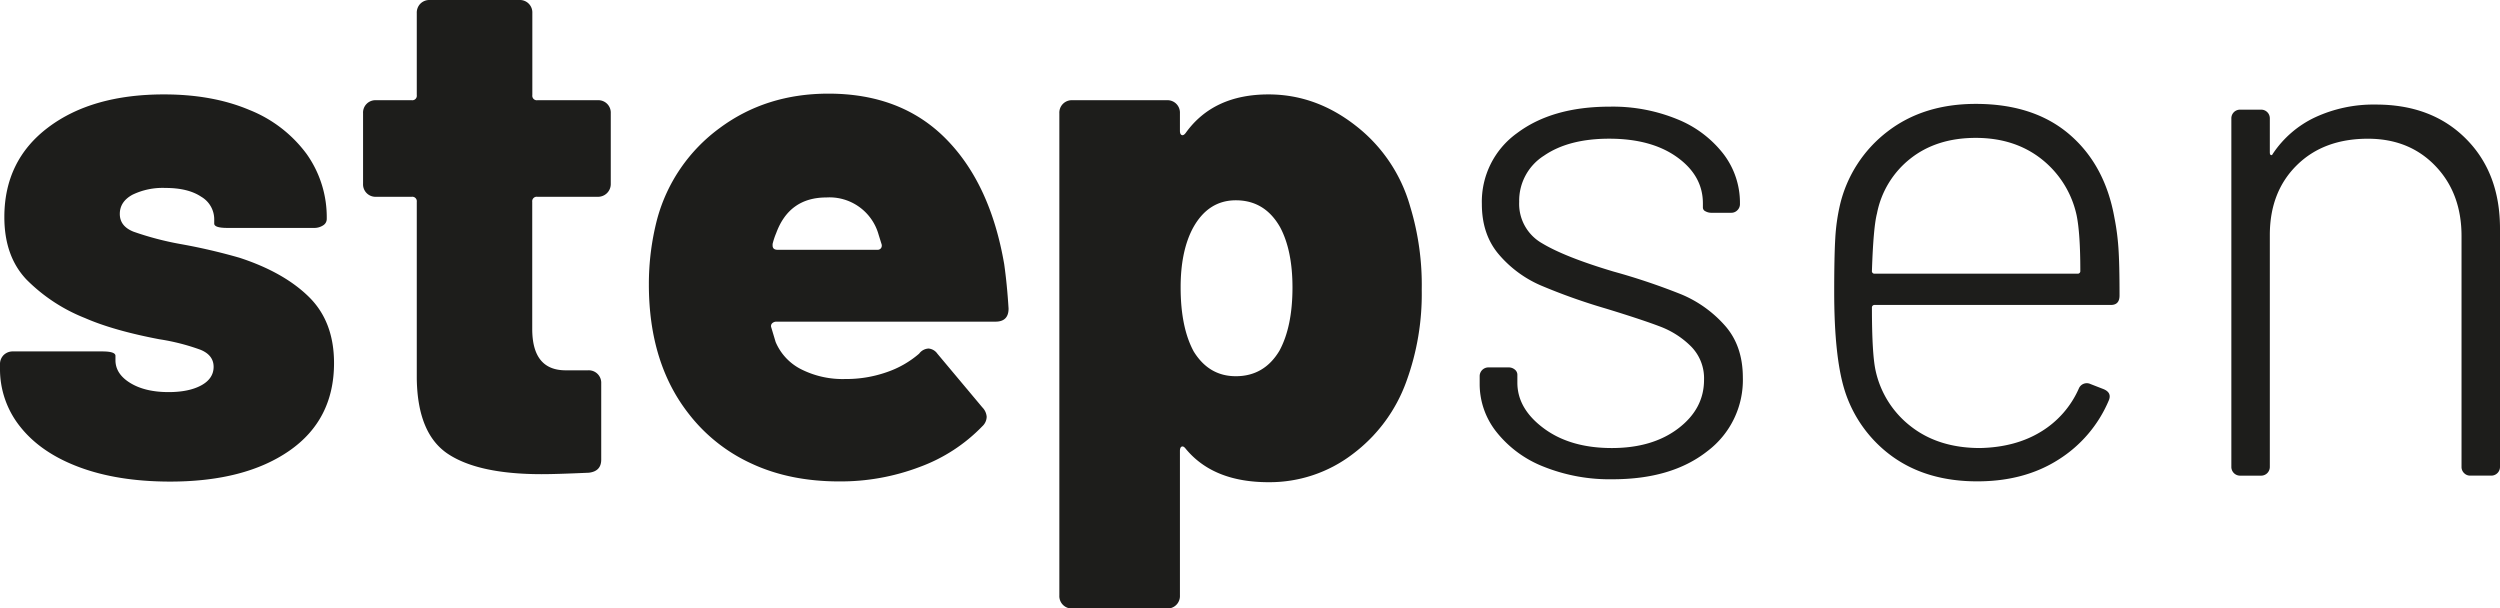
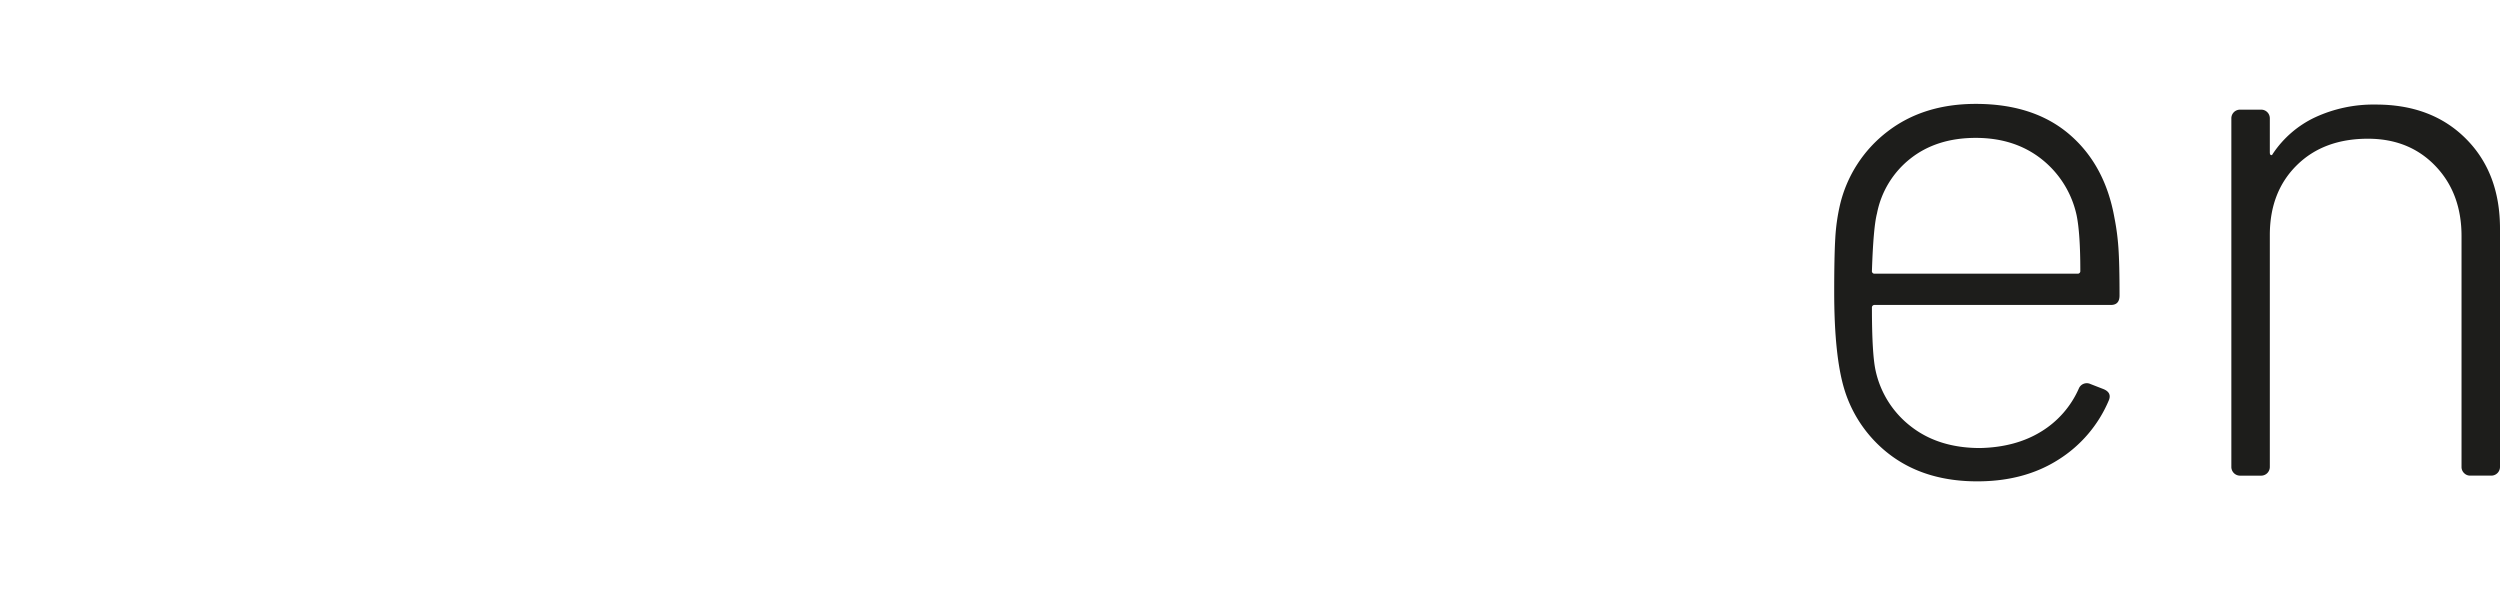
<svg xmlns="http://www.w3.org/2000/svg" viewBox="0 0 741.4 180.45">
  <defs>
    <style>.cls-1{fill:#1d1d1b;}</style>
  </defs>
  <g id="Layer_2" data-name="Layer 2">
    <g id="Layer_1-2" data-name="Layer 1">
-       <path class="cls-1" d="M23.58,138.57q-11.31-4.2-17.44-11.84A27.27,27.27,0,0,1,0,109.18V108.1a3.78,3.78,0,0,1,1.08-2.8,3.81,3.81,0,0,1,2.8-1.08H30.36c2.59,0,3.88.44,3.88,1.3v1.29q0,4.09,4.41,6.78T50,116.28c4,0,7.25-.67,9.69-2s3.66-3.19,3.66-5.49-1.29-4-3.88-5.06a63.85,63.85,0,0,0-12.27-3.13Q33.6,98,25.2,94.32A50.68,50.68,0,0,1,7.86,82.91Q1.29,76,1.29,64.39q0-16.8,13-26.6T48.67,28Q63.09,28,74,32.62a39,39,0,0,1,16.9,13A32.38,32.38,0,0,1,96.9,65a2.2,2.2,0,0,1-1.07,1.83,4.75,4.75,0,0,1-2.8.76H67.4q-3.87,0-3.87-1.29V65a7.76,7.76,0,0,0-3.88-6.67q-3.88-2.59-10.55-2.59a20.52,20.52,0,0,0-9.8,2q-3.77,2.05-3.77,5.71t4.09,5.27A89.5,89.5,0,0,0,53.4,72.35a172.63,172.63,0,0,1,17.66,4.1q13.14,4.3,20.57,11.62t7.43,19.6q0,16.8-13.25,26t-35.64,9.15Q34.88,142.77,23.58,138.57Z" />
-       <path class="cls-1" d="M180,57.28a3.78,3.78,0,0,1-2.8,1.08H159.35a1.33,1.33,0,0,0-1.51,1.5V97.55q0,12.27,9.91,12.27h6.67a3.7,3.7,0,0,1,3.88,3.88v22.61q0,3.45-3.66,3.88-9.91.44-14,.43-18.73,0-27.78-6t-9.26-22.4V59.86a1.33,1.33,0,0,0-1.5-1.5H111.54a3.69,3.69,0,0,1-3.87-3.88V33.59a3.67,3.67,0,0,1,3.87-3.87H122.1a1.33,1.33,0,0,0,1.5-1.51V3.88a3.78,3.78,0,0,1,1.08-2.8A3.78,3.78,0,0,1,127.48,0H154a3.7,3.7,0,0,1,3.87,3.88V28.21a1.33,1.33,0,0,0,1.51,1.51h17.87a3.69,3.69,0,0,1,3.88,3.87V54.48A3.78,3.78,0,0,1,180,57.28Z" />
-       <path class="cls-1" d="M263,110.36a29,29,0,0,0,9.59-5.49,3.69,3.69,0,0,1,2.79-1.51,3.56,3.56,0,0,1,2.59,1.51l13.35,15.94a4.44,4.44,0,0,1,1.29,2.79,3.94,3.94,0,0,1-1.29,2.81,49.5,49.5,0,0,1-18.52,12.05,66,66,0,0,1-23.9,4.31q-14.66,0-26-5.28a49.55,49.55,0,0,1-18.63-14.75q-11.83-15.06-11.84-38.33A76.23,76.23,0,0,1,194.88,65,49.39,49.39,0,0,1,213.4,38q13.77-10.23,32.3-10.23,21.53,0,34.77,13.35t17.34,37.25q.85,6,1.29,13.14c0,2.58-1.29,3.88-3.87,3.88h-65a1.81,1.81,0,0,0-1.18.43,1.15,1.15,0,0,0-.32,1.29l1.29,4.31a16.08,16.08,0,0,0,7.53,8.07,27.32,27.32,0,0,0,13.14,2.91A36.26,36.26,0,0,0,263,110.36ZM230.19,69.12a20.92,20.92,0,0,0-1.07,3.23v.44c0,.86.5,1.29,1.51,1.29h29.5a1.27,1.27,0,0,0,1.18-.54,1.37,1.37,0,0,0,.11-1.19l-.87-2.79a15.11,15.11,0,0,0-15.5-11Q234.07,58.57,230.19,69.12Z" />
-       <path class="cls-1" d="M421.63,85.92a75.53,75.53,0,0,1-4.53,27.13,46.6,46.6,0,0,1-16,21.65A40.54,40.54,0,0,1,376.19,143q-16.37,0-24.55-9.91c-.43-.57-.83-.79-1.18-.65s-.54.58-.54,1.3v42.85a3.69,3.69,0,0,1-3.88,3.87h-28a3.69,3.69,0,0,1-3.88-3.87v-143a3.69,3.69,0,0,1,3.88-3.87h28a3.69,3.69,0,0,1,3.88,3.87v5.17q0,1.08.54,1.29c.35.15.75-.07,1.18-.64Q359.83,28,376.19,28q14,0,25.84,9.26a46.12,46.12,0,0,1,16.15,23.91A79.85,79.85,0,0,1,421.63,85.92Zm-38.33-.65q0-11-3.66-17.87-4.53-8-13.14-8-8.19,0-12.7,8.19-3.68,6.88-3.67,17.65,0,11.85,3.88,19,4.53,7.34,12.49,7.33,8.4,0,12.92-7.54Q383.29,96.9,383.3,85.27Z" />
-       <path class="cls-1" d="M457.69,138.36a33.32,33.32,0,0,1-13.88-10.23,22.82,22.82,0,0,1-5-14.22v-2.36a2.59,2.59,0,0,1,2.59-2.59h6a2.76,2.76,0,0,1,1.84.65,1.94,1.94,0,0,1,.75,1.51v2.37q0,7.74,7.86,13.56T478,132.87q12.06,0,19.71-5.82t7.64-14.43a13.42,13.42,0,0,0-3.87-9.9,25.94,25.94,0,0,0-9.26-5.92q-5.38-2.05-15.94-5.28a177.47,177.47,0,0,1-19.38-6.89,34.12,34.12,0,0,1-12.38-9.15q-5.07-5.92-5.06-15a25,25,0,0,1,10.44-21q10.44-7.84,27.46-7.85a50.37,50.37,0,0,1,20.13,3.76A32.8,32.8,0,0,1,511.1,45.65,23.8,23.8,0,0,1,516,60.3v.21a2.5,2.5,0,0,1-.76,1.83,2.46,2.46,0,0,1-1.83.76h-5.81a3.59,3.59,0,0,1-1.83-.44,1.23,1.23,0,0,1-.76-1.07V60.3q0-8.19-7.64-13.68t-20.14-5.49q-12.06,0-19.38,5.06a15.8,15.8,0,0,0-7.32,13.67,13.42,13.42,0,0,0,6.78,12.28q6.8,4.1,21.22,8.4a190.31,190.31,0,0,1,20.13,6.78,35.43,35.43,0,0,1,12.81,9.15q5.38,6,5.39,15.51a26.42,26.42,0,0,1-10.56,21.85q-10.54,8.29-28,8.3A52.63,52.63,0,0,1,457.69,138.36Z" />
      <path class="cls-1" d="M605.31,128a28.26,28.26,0,0,0,11.2-12.81,2.55,2.55,0,0,1,3.44-1.3l3.88,1.51q2.58,1.08,1.51,3.45a38.29,38.29,0,0,1-14.86,17.44q-10.12,6.47-24.12,6.46-14.86,0-25.09-7.32a38.33,38.33,0,0,1-14.32-20q-3-9.9-3-28.85,0-10.54.32-15.94a57.85,57.85,0,0,1,1.4-9.9A38.5,38.5,0,0,1,559.77,39q10.65-8.19,26.16-8.19,17.22,0,27.78,9.05T627.06,64.6a70.58,70.58,0,0,1,1.18,8.94q.33,4.63.33,14.1c0,1.87-.86,2.8-2.59,2.8H556a.76.76,0,0,0-.86.86q0,13.58,1.07,18.52a28.54,28.54,0,0,0,10.55,16.69q8.19,6.36,20.46,6.36Q597.77,132.64,605.31,128Zm-50.17-47.7a.75.75,0,0,0,.86.86h60.08a.76.76,0,0,0,.86-.86q0-11-1.08-16.36a29,29,0,0,0-10.33-16.69q-8-6.36-19.6-6.36t-19.38,6.14a27.3,27.3,0,0,0-9.91,16.26Q555.56,67.41,555.14,80.32Z" />
      <path class="cls-1" d="M731.28,41.13q10.13,10.13,10.12,26.7v70.63a2.58,2.58,0,0,1-2.58,2.59h-6.25a2.46,2.46,0,0,1-1.83-.76,2.49,2.49,0,0,1-.75-1.83V70q0-12.7-7.75-20.78t-20-8.08q-13.14,0-21.1,7.86t-8,20.57v68.9a2.58,2.58,0,0,1-2.59,2.59h-6.24a2.58,2.58,0,0,1-2.58-2.59V35.1a2.56,2.56,0,0,1,2.58-2.58h6.24a2.56,2.56,0,0,1,2.59,2.58V45.22c0,.43.11.68.32.76s.4,0,.54-.33a30.8,30.8,0,0,1,12.6-10.87,41.12,41.12,0,0,1,18-3.77Q721.16,31,731.28,41.13Z" />
    </g>
  </g>
</svg>